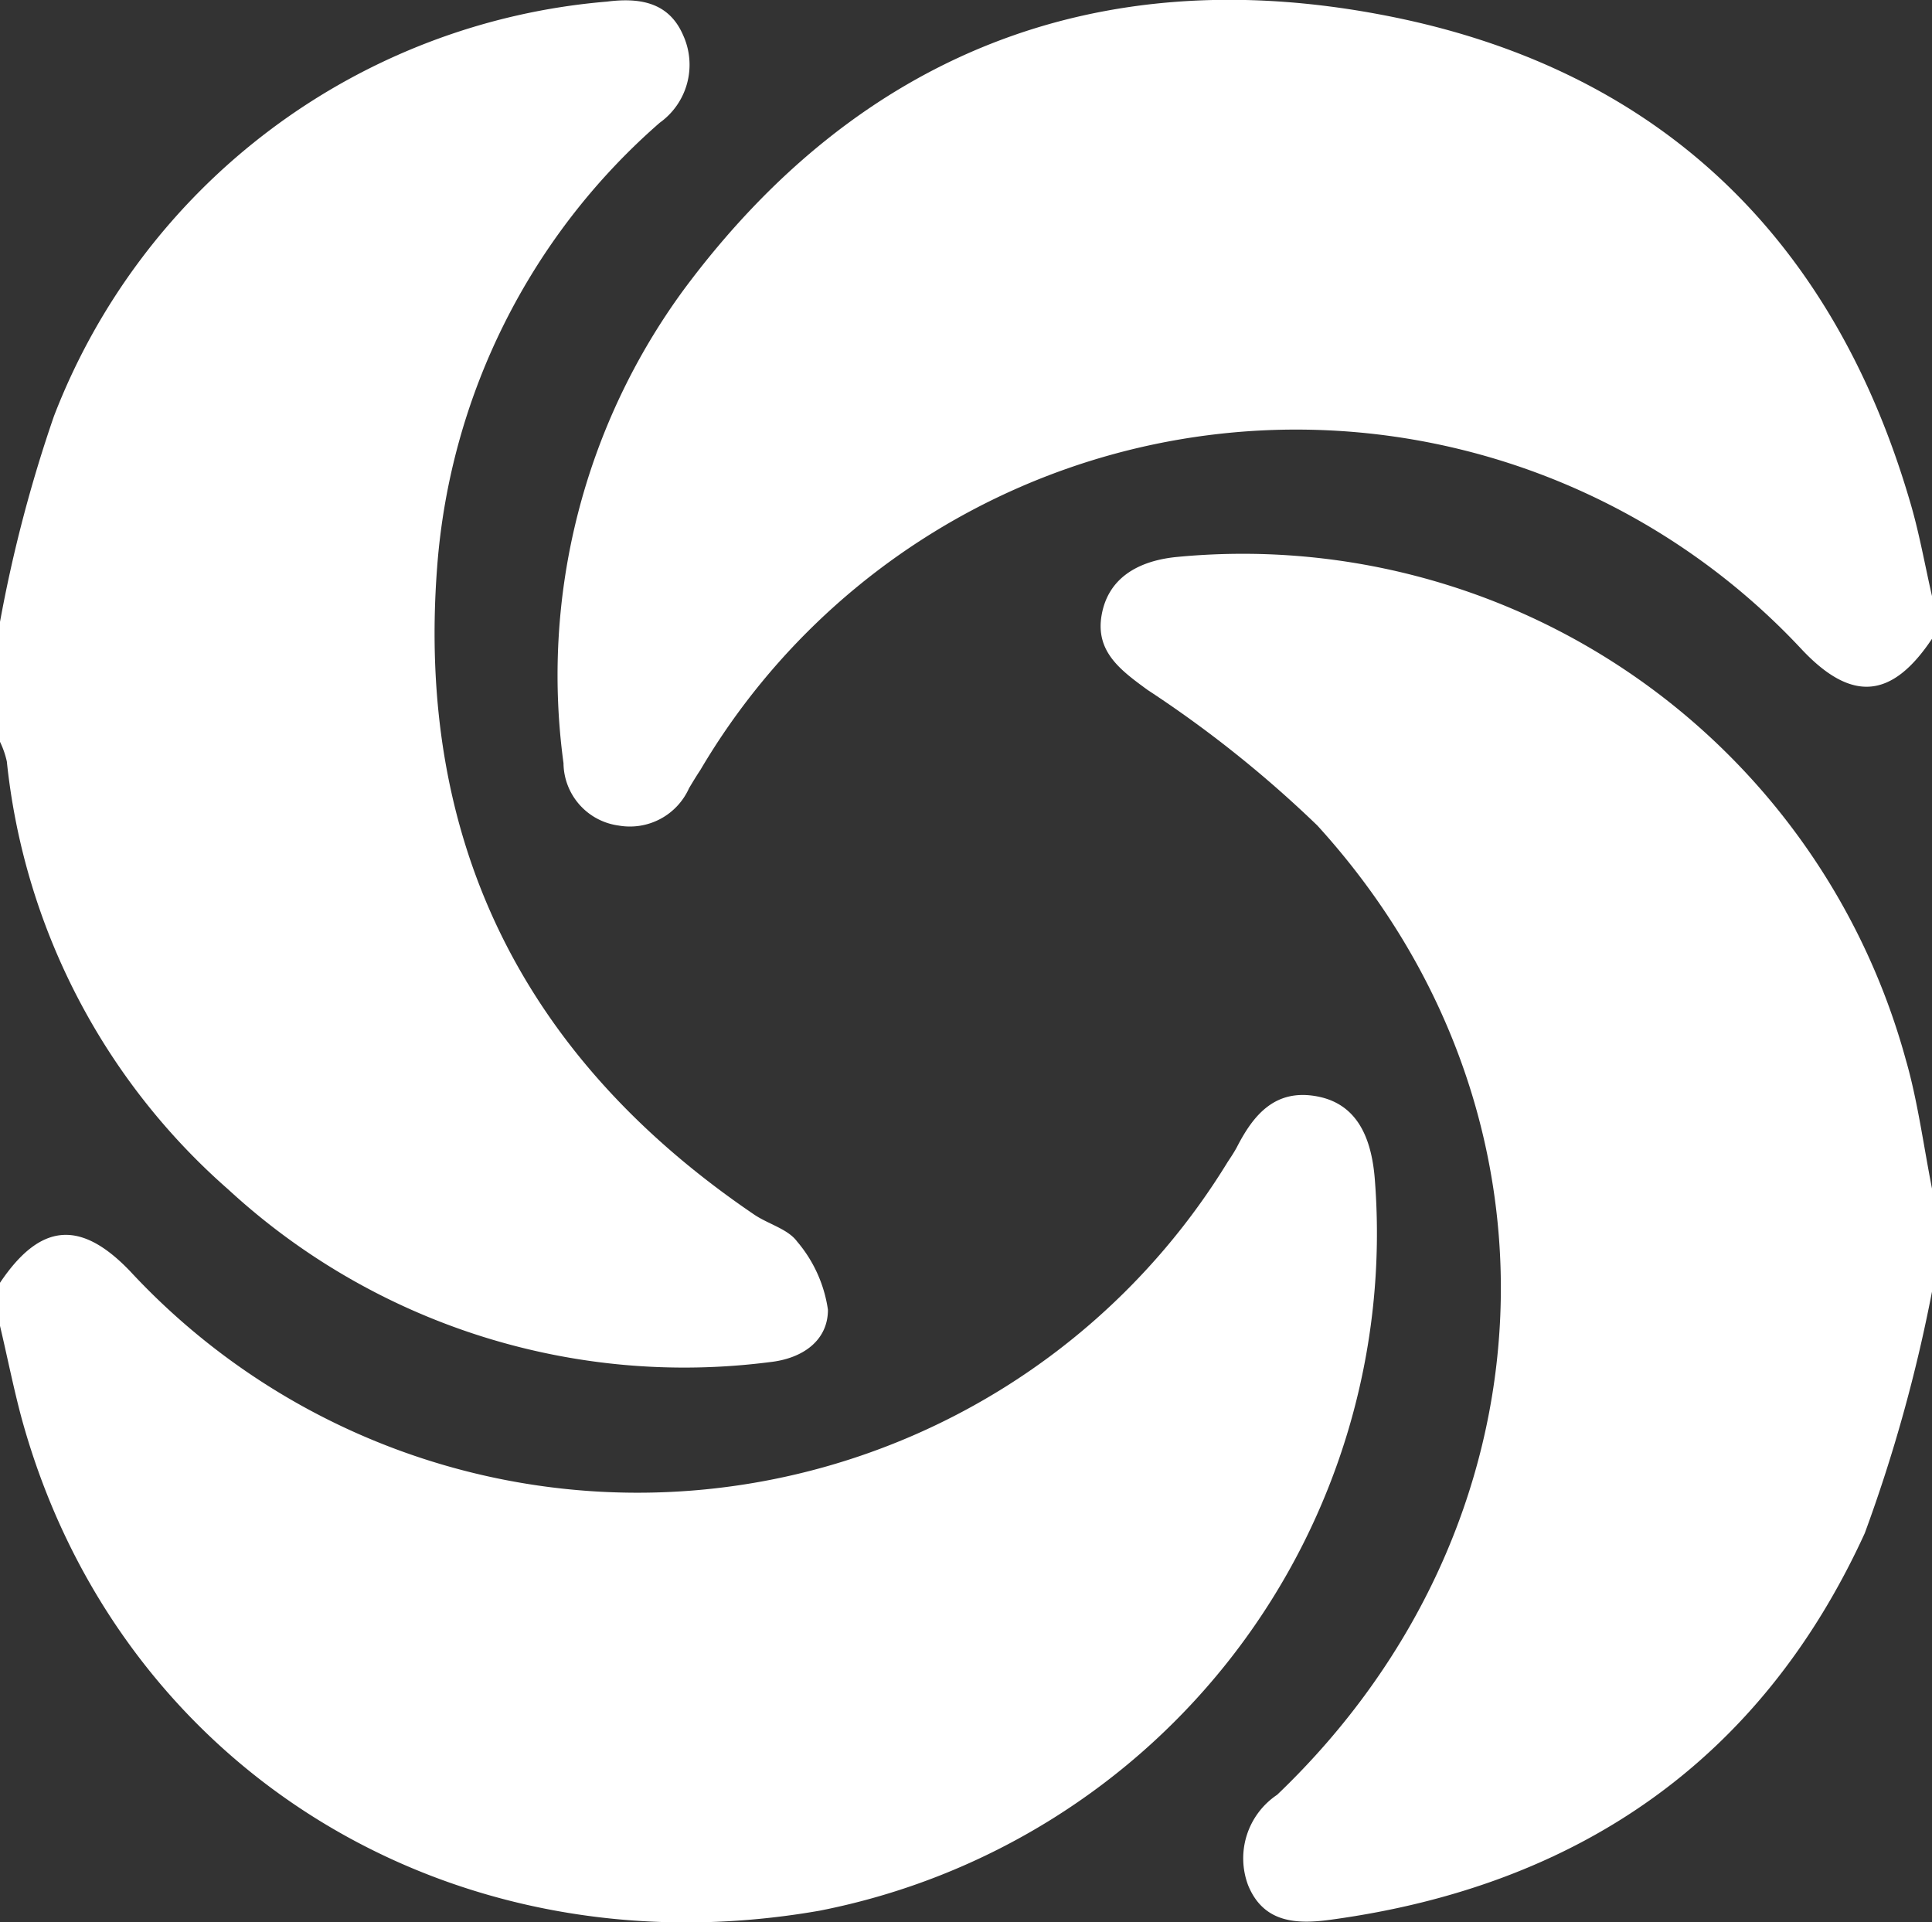
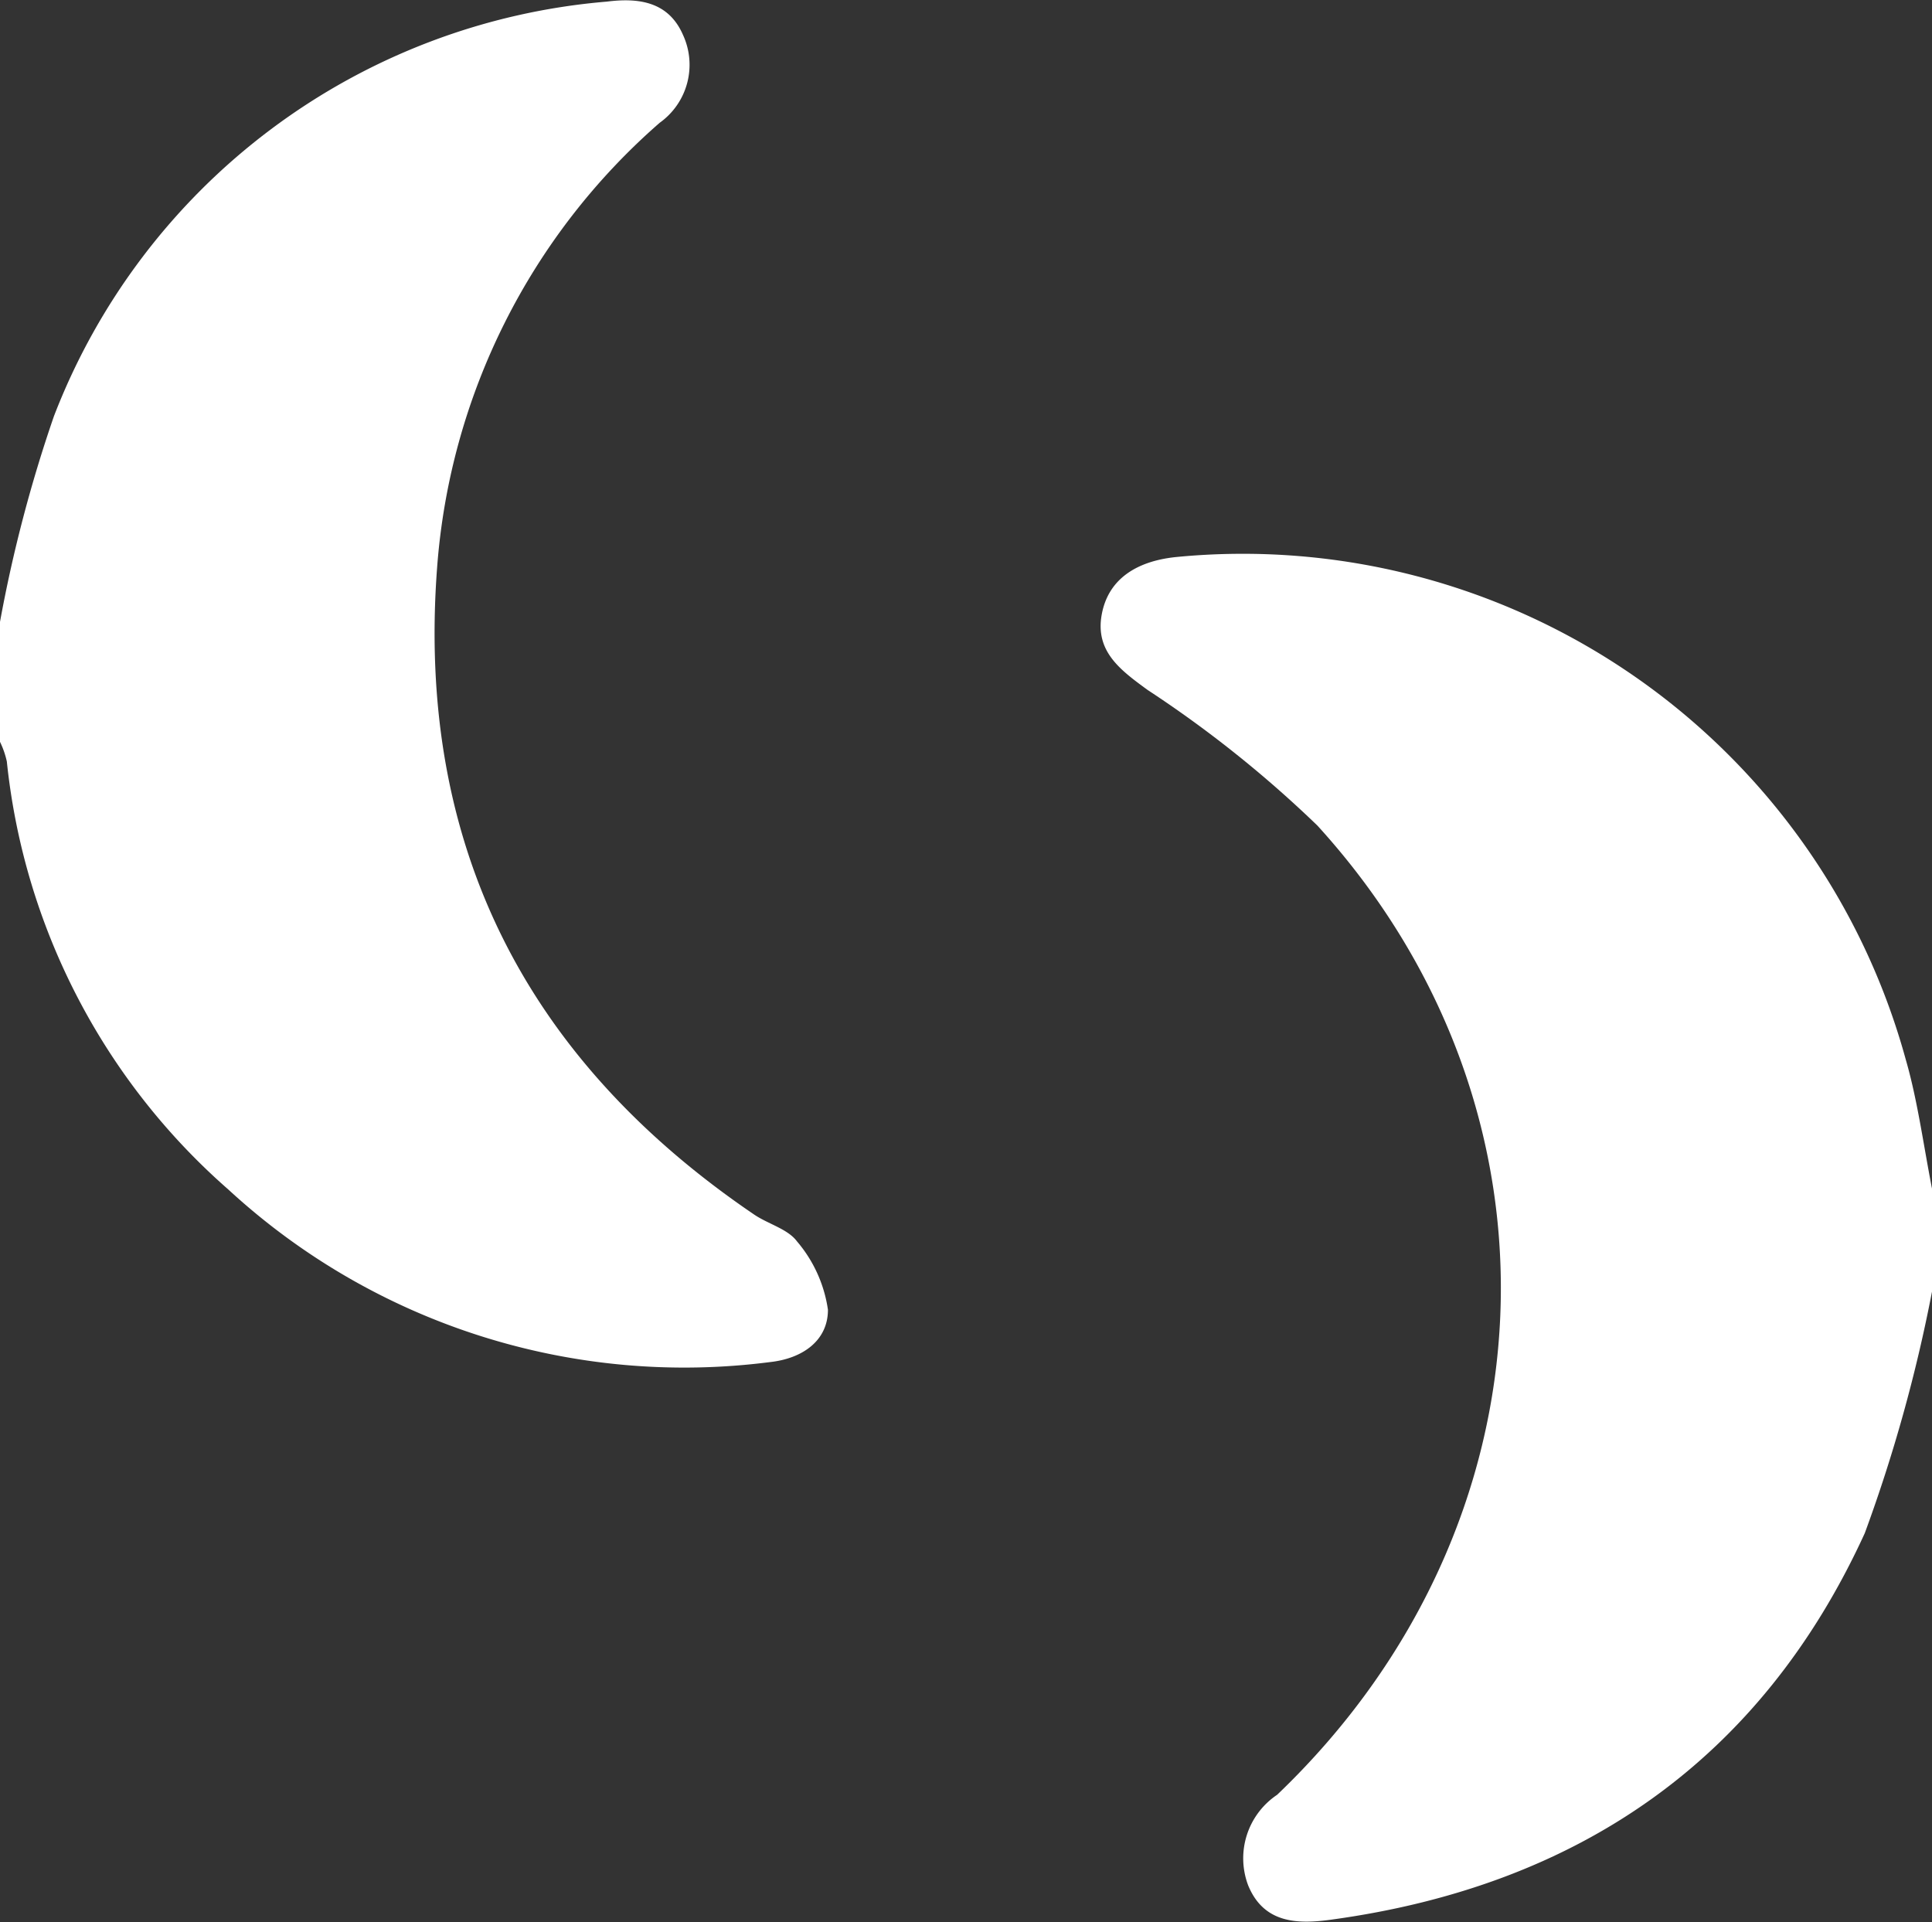
<svg xmlns="http://www.w3.org/2000/svg" id="Layer_1" data-name="Layer 1" viewBox="0 0 48 47.75">
  <rect x="0" y="0" width="48" height="47.75" fill="#333333" stroke="none" />
  <defs>
    <style>.cls-1{fill:#fff;}</style>
  </defs>
  <path class="cls-1" d="M0,15.58a34.87,34.87,0,0,1,1.34-5.11A16.16,16.16,0,0,1,15.08.17c.79-.1,1.53,0,1.89.83a1.77,1.77,0,0,1-.58,2.18,16.26,16.26,0,0,0-5.53,11.05c-.52,6.87,2.19,12.21,7.87,16.07.35.24.84.36,1.07.67a3.35,3.35,0,0,1,.77,1.7c0,.76-.62,1.21-1.44,1.3A16.71,16.71,0,0,1,5.67,29.68,16.38,16.38,0,0,1,.17,19.05,2.19,2.19,0,0,0,0,18.56Z" transform="translate(0 -0.13)" />
-   <path class="cls-1" d="M48,16c-1,1.5-2,1.58-3.24.26a17.18,17.18,0,0,0-27.36,3c-.1.15-.19.3-.28.45a1.61,1.61,0,0,1-1.75.93A1.58,1.58,0,0,1,14,19.09,16.2,16.2,0,0,1,17,7.31C21.35,1.46,27.27-.85,34.34.5,41.09,1.78,45.5,5.93,47.45,12.58c.23.77.37,1.57.55,2.36Z" transform="translate(0 -0.13)" />
  <path class="cls-1" d="M48,32.22a38.52,38.52,0,0,1-1.67,6c-2.58,5.64-7.12,8.76-13.24,9.6-.85.12-1.69.1-2.08-.85a1.9,1.9,0,0,1,.72-2.25c7-6.69,7.45-17,1-24.08a28.88,28.88,0,0,0-4.22-3.37c-.67-.49-1.3-.95-1.14-1.86s.89-1.34,1.84-1.44A17.08,17.08,0,0,1,47.35,26.46c.29,1,.44,2.13.65,3.2Z" transform="translate(0 -0.13)" />
-   <path class="cls-1" d="M0,32c1-1.49,2-1.58,3.24-.28A17.19,17.19,0,0,0,30.5,29c.08-.12.16-.24.23-.37.41-.8.95-1.46,2-1.26s1.36,1.13,1.43,2.1a17.15,17.15,0,0,1-13.8,18.13C11.21,49.2,2.91,44.07.53,35.34c-.2-.75-.35-1.51-.53-2.27Z" transform="translate(0 -0.13)" />
</svg>